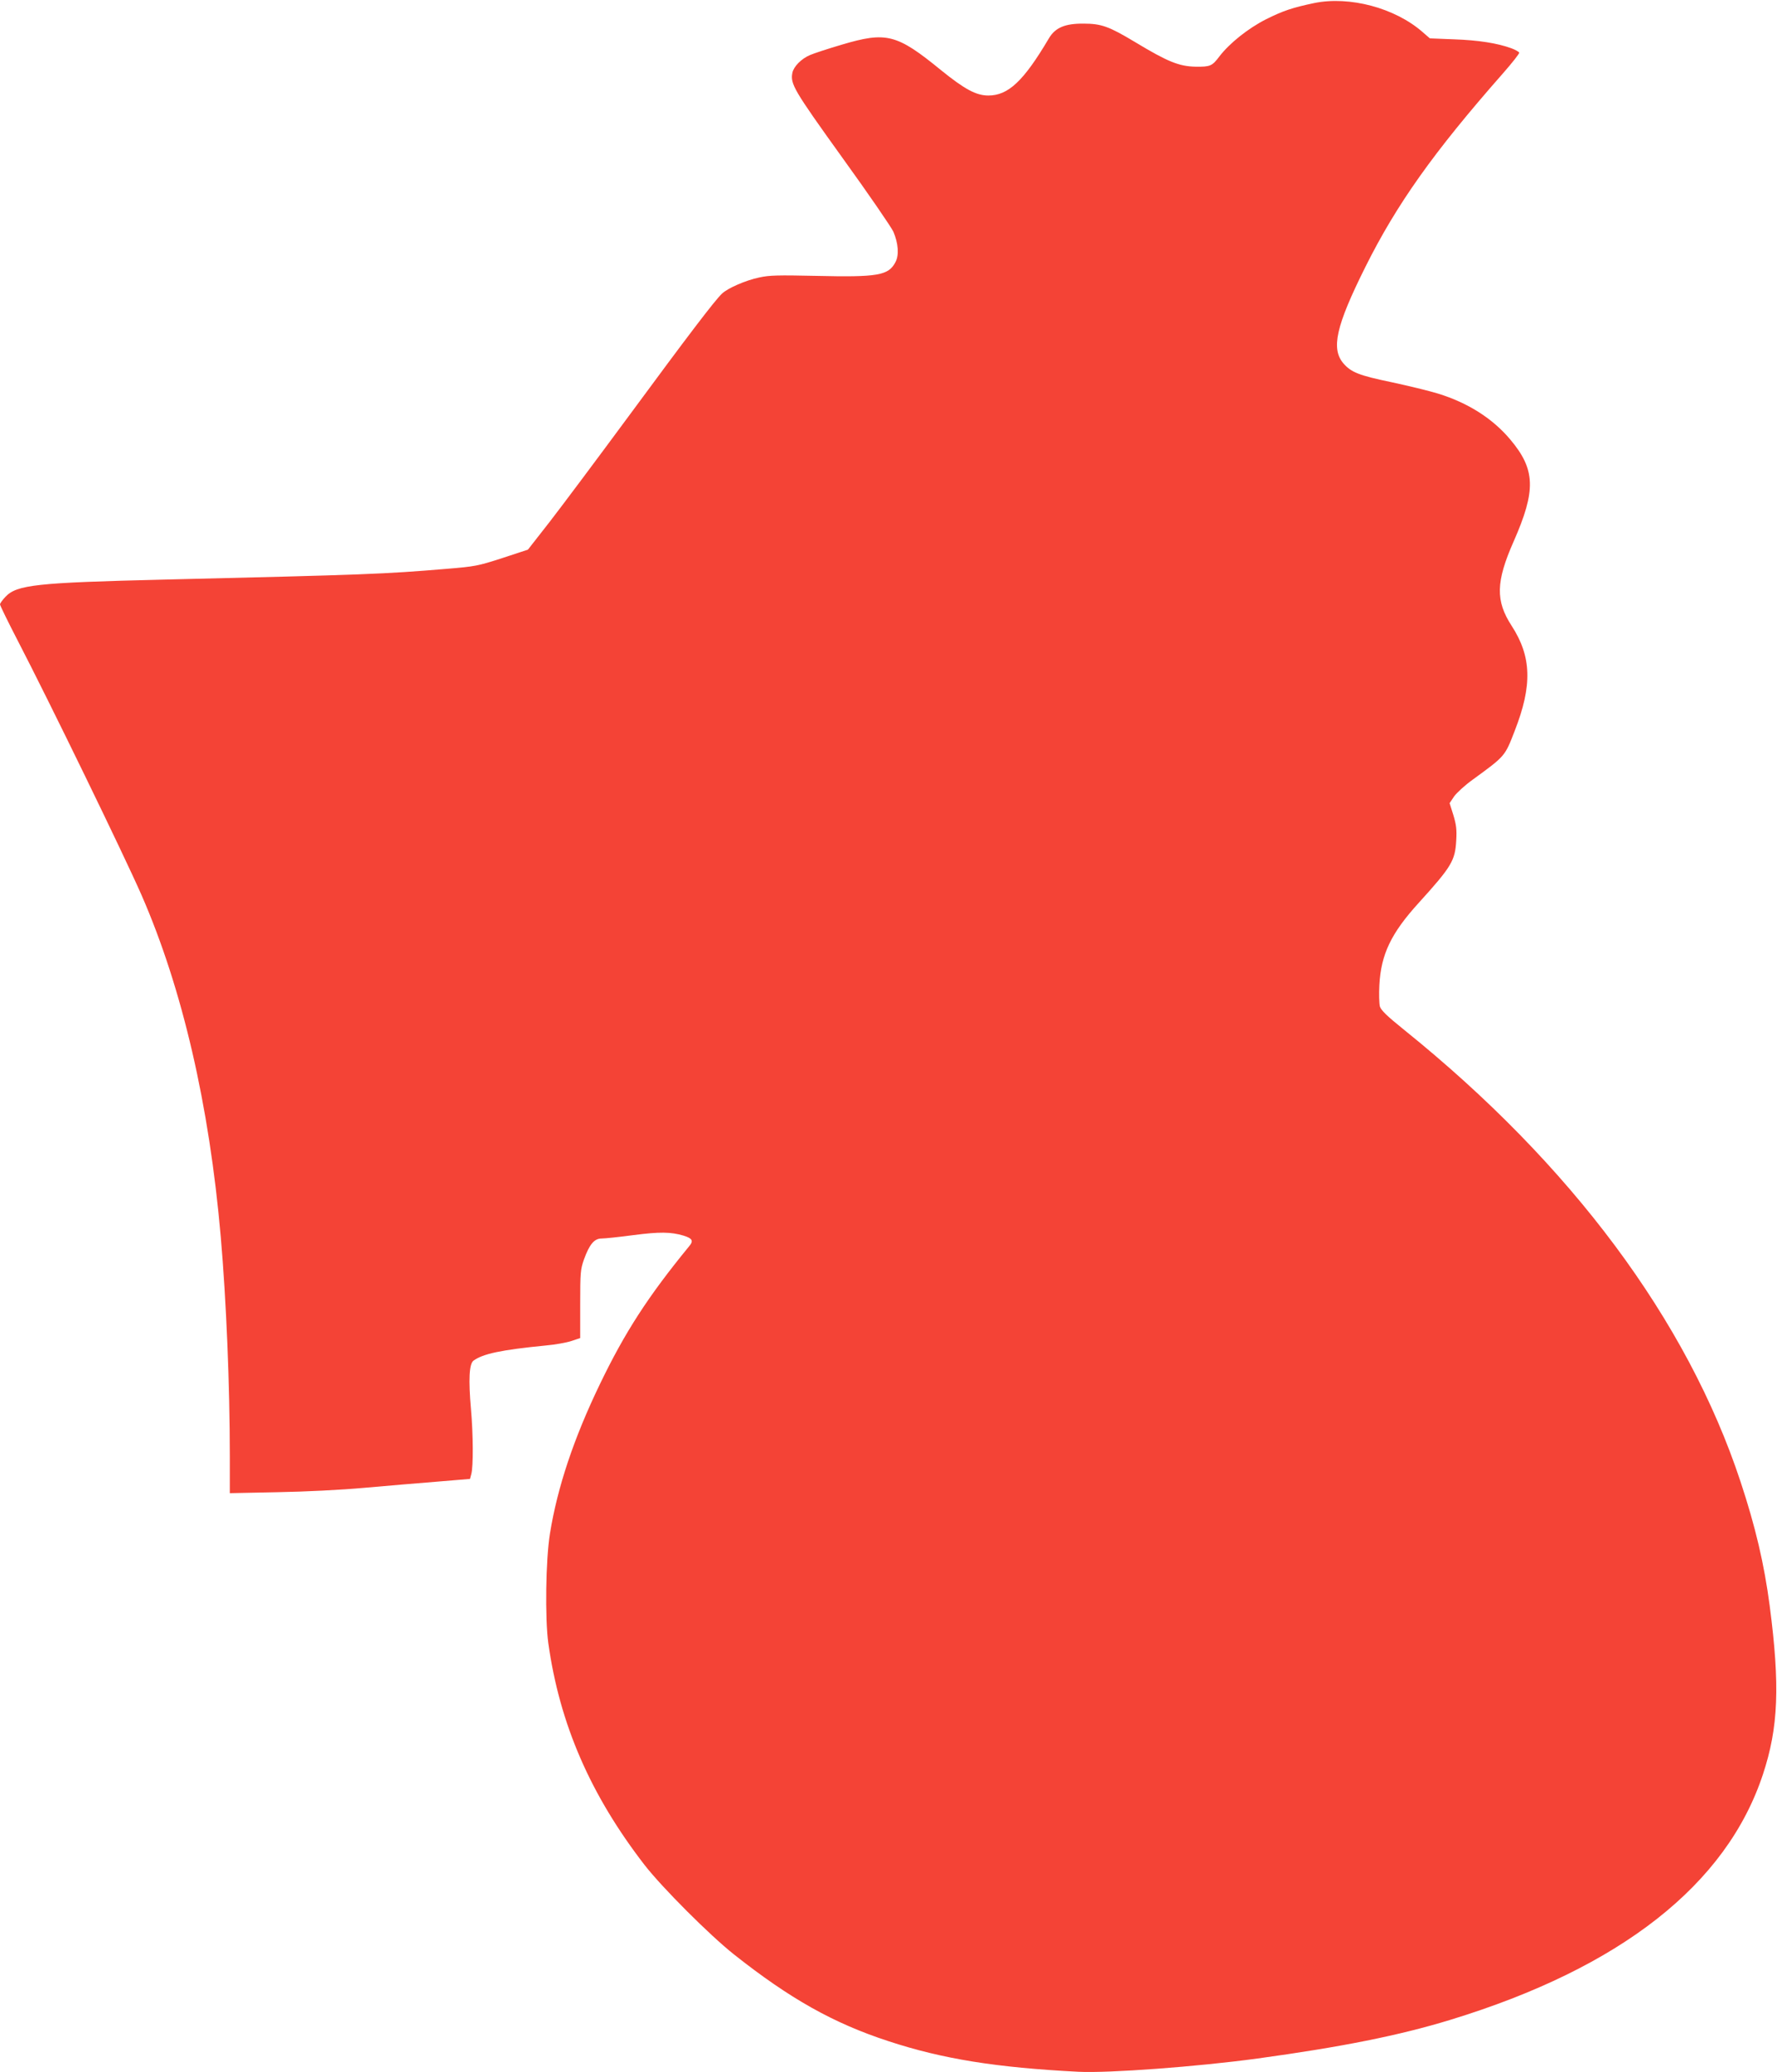
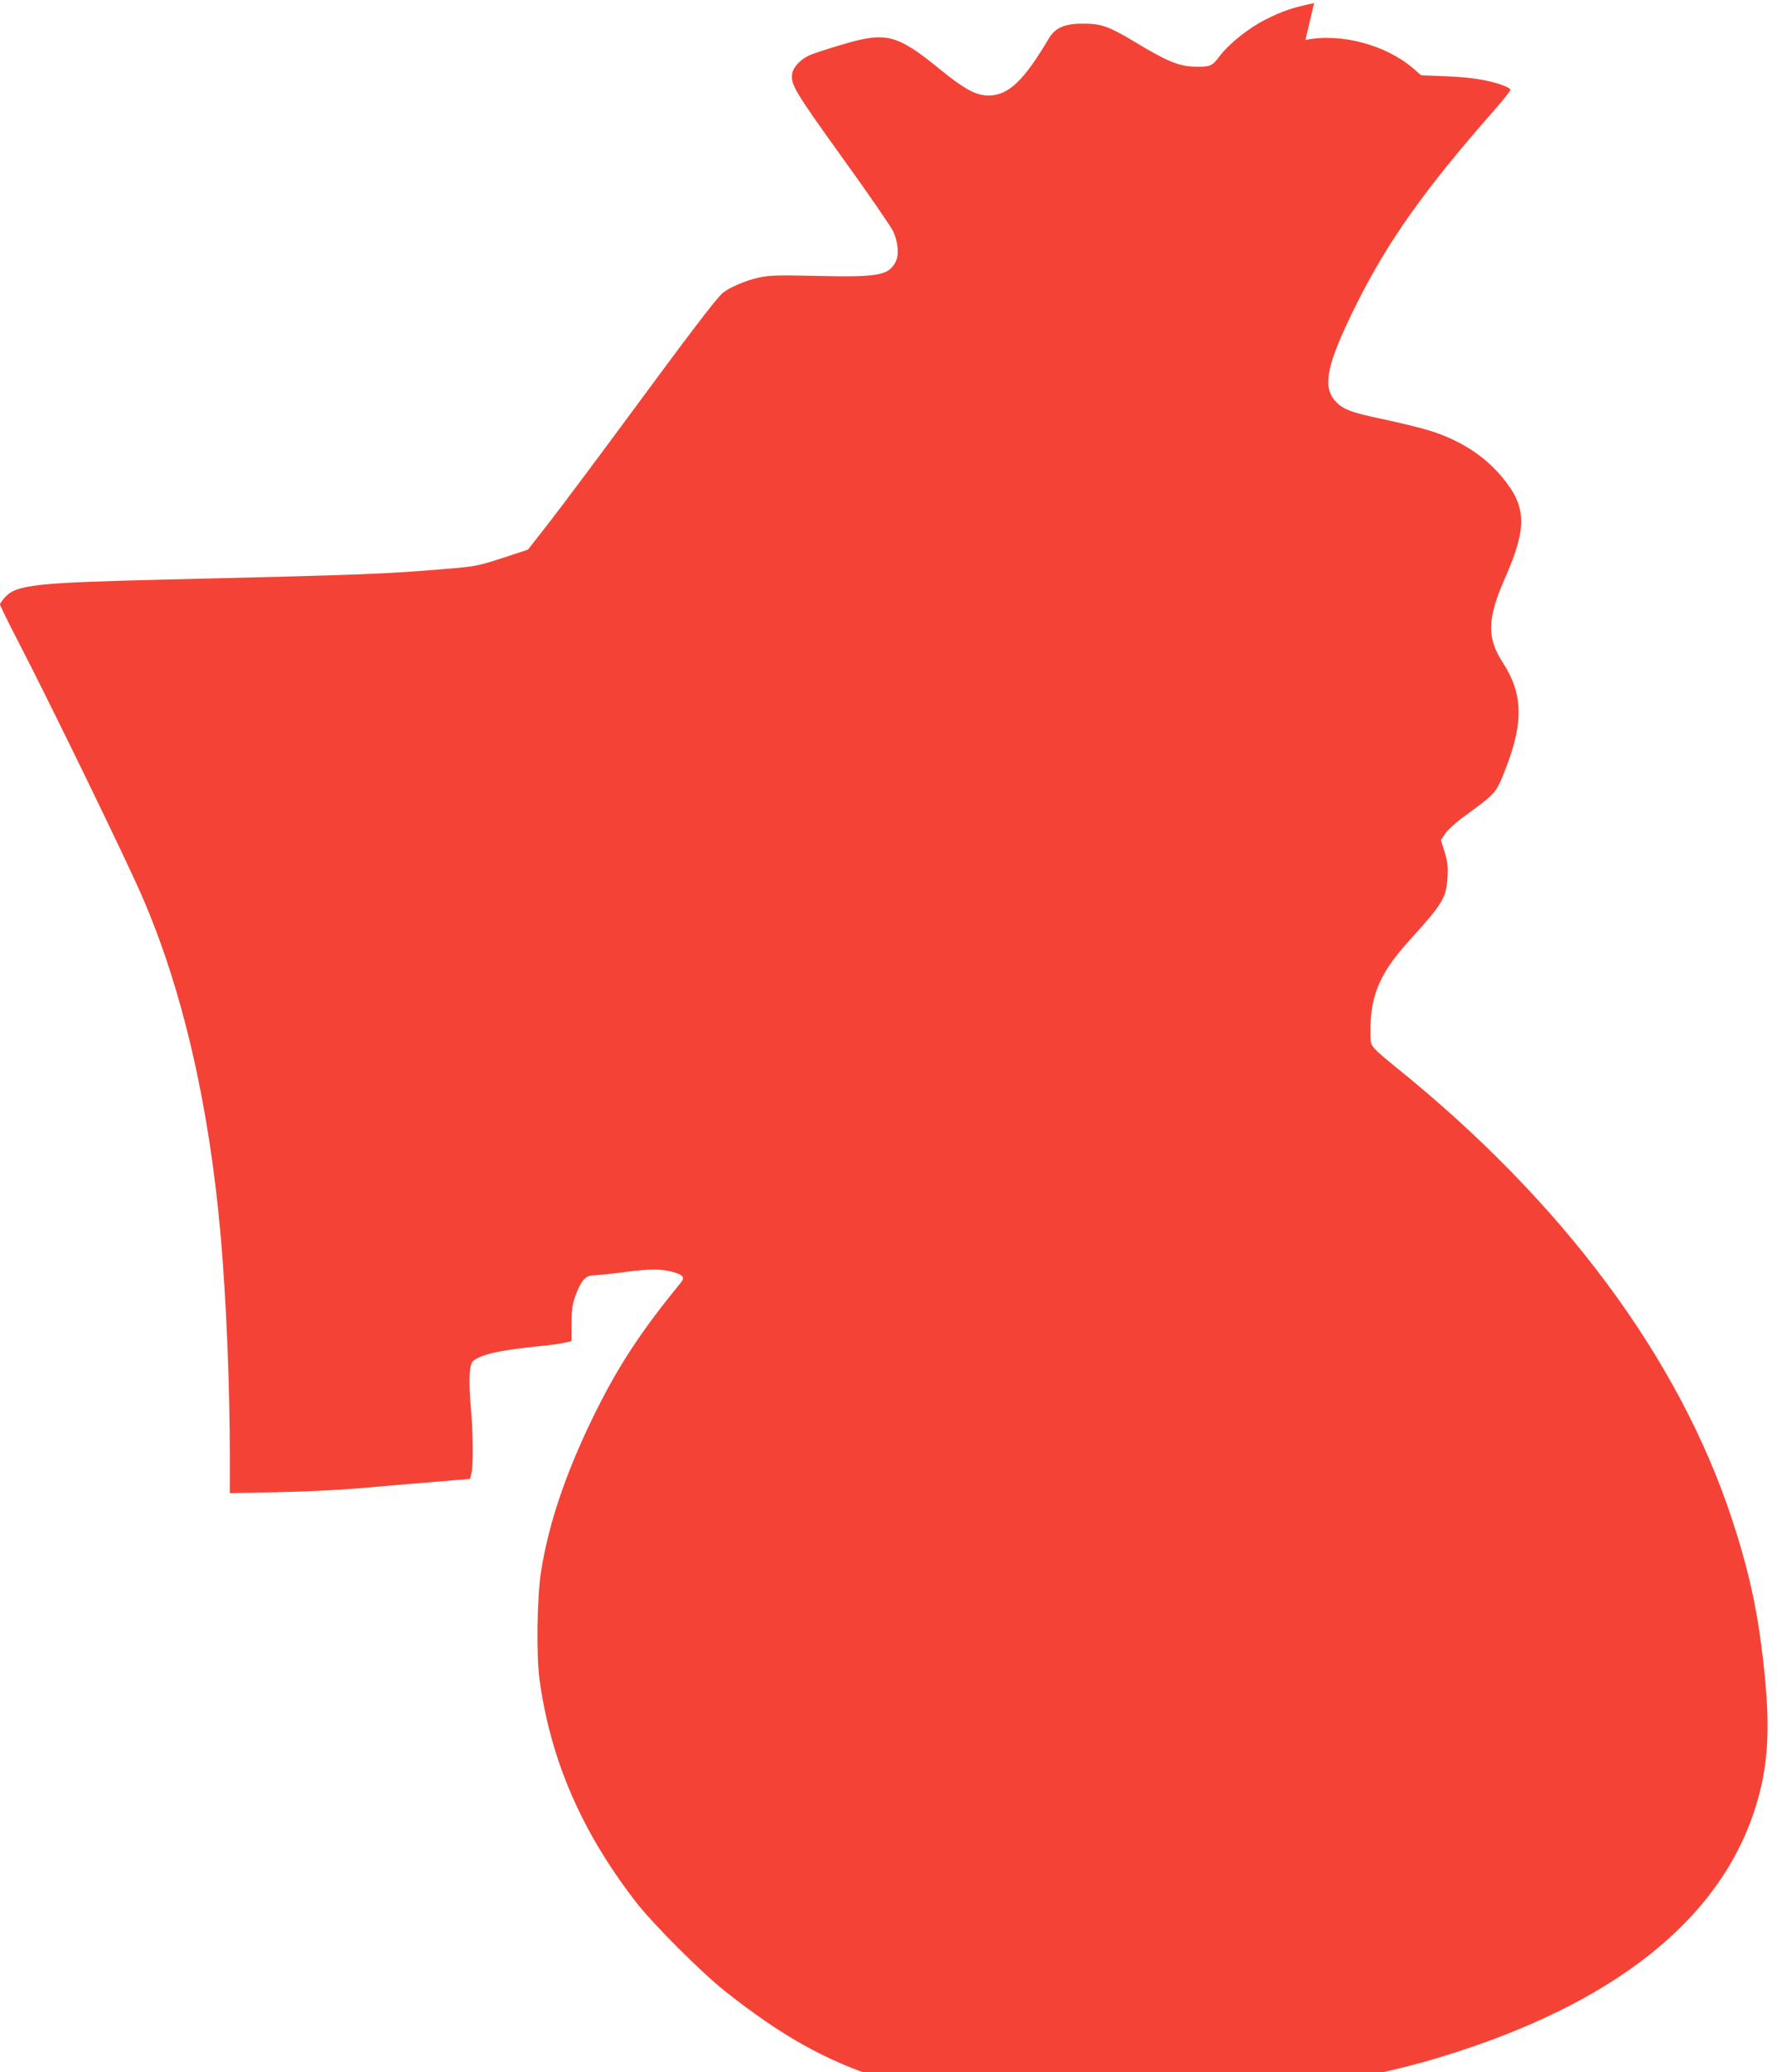
<svg xmlns="http://www.w3.org/2000/svg" version="1.0" width="1098pt" height="1280pt" viewBox="0 0 1098 1280" preserveAspectRatio="xMidYMid meet">
  <g transform="translate(0,1280) scale(0.1,-0.1)" fill="#f44336" stroke="none">
-     <path d="M8120 12781 c-133 -28 -191 -47 -297 -100 -109 -55 -225 -147 -288 -229 -45 -60 -57 -65 -146 -64 -104 2 -173 30 -377 153 -160 96 -207 113 -317 113 -115 1 -175 -25 -214 -91 -156 -264 -251 -353 -374 -353 -75 0 -146 38 -293 157 -273 223 -337 239 -613 157 -85 -25 -173 -54 -196 -64 -54 -23 -101 -71 -109 -110 -13 -69 7 -104 308 -523 162 -224 303 -430 316 -458 31 -73 36 -145 13 -188 -43 -83 -109 -94 -493 -85 -231 5 -287 4 -349 -10 -82 -17 -193 -65 -229 -99 -43 -39 -213 -263 -577 -757 -197 -267 -417 -561 -490 -655 l-133 -170 -158 -52 c-152 -49 -167 -52 -349 -67 -384 -32 -485 -36 -1740 -66 -791 -19 -912 -32 -982 -107 -18 -19 -33 -40 -33 -46 0 -7 50 -109 111 -227 192 -370 656 -1323 764 -1570 251 -575 418 -1293 489 -2110 34 -391 56 -916 56 -1354 l0 -229 293 6 c171 3 394 14 537 27 135 12 337 29 449 38 l205 17 8 30 c13 46 12 243 -2 401 -16 183 -11 278 15 299 58 43 171 67 446 94 58 5 130 18 160 28 l54 18 0 210 c0 195 2 215 23 275 34 94 64 130 109 130 20 0 108 9 197 21 162 21 231 20 309 -3 55 -17 64 -32 35 -66 -253 -309 -396 -529 -552 -853 -161 -334 -262 -636 -308 -922 -26 -161 -31 -523 -10 -677 70 -500 261 -938 595 -1370 109 -140 403 -434 552 -552 346 -274 615 -425 955 -536 335 -110 665 -163 1175 -189 185 -9 730 31 1105 82 518 71 875 142 1192 239 1053 322 1706 835 1931 1516 96 290 106 548 42 1040 -34 259 -88 489 -180 767 -329 997 -1047 1961 -2078 2791 -108 87 -144 122 -151 146 -4 17 -6 76 -3 131 10 190 72 320 243 508 204 225 225 261 232 386 4 68 0 97 -18 157 l-23 73 28 42 c16 22 67 69 113 102 203 148 200 144 261 302 110 281 105 459 -19 650 -100 154 -97 272 12 519 140 317 136 446 -20 631 -110 131 -262 227 -447 284 -55 17 -184 48 -286 70 -202 42 -249 61 -297 115 -79 91 -48 231 134 596 194 389 422 710 849 1195 58 66 104 124 102 130 -2 5 -24 18 -49 27 -85 31 -203 50 -353 55 l-150 6 -45 39 c-170 149 -451 224 -670 179z" />
+     <path d="M8120 12781 c-133 -28 -191 -47 -297 -100 -109 -55 -225 -147 -288 -229 -45 -60 -57 -65 -146 -64 -104 2 -173 30 -377 153 -160 96 -207 113 -317 113 -115 1 -175 -25 -214 -91 -156 -264 -251 -353 -374 -353 -75 0 -146 38 -293 157 -273 223 -337 239 -613 157 -85 -25 -173 -54 -196 -64 -54 -23 -101 -71 -109 -110 -13 -69 7 -104 308 -523 162 -224 303 -430 316 -458 31 -73 36 -145 13 -188 -43 -83 -109 -94 -493 -85 -231 5 -287 4 -349 -10 -82 -17 -193 -65 -229 -99 -43 -39 -213 -263 -577 -757 -197 -267 -417 -561 -490 -655 l-133 -170 -158 -52 c-152 -49 -167 -52 -349 -67 -384 -32 -485 -36 -1740 -66 -791 -19 -912 -32 -982 -107 -18 -19 -33 -40 -33 -46 0 -7 50 -109 111 -227 192 -370 656 -1323 764 -1570 251 -575 418 -1293 489 -2110 34 -391 56 -916 56 -1354 l0 -229 293 6 c171 3 394 14 537 27 135 12 337 29 449 38 l205 17 8 30 c13 46 12 243 -2 401 -16 183 -11 278 15 299 58 43 171 67 446 94 58 5 130 18 160 28 c0 195 2 215 23 275 34 94 64 130 109 130 20 0 108 9 197 21 162 21 231 20 309 -3 55 -17 64 -32 35 -66 -253 -309 -396 -529 -552 -853 -161 -334 -262 -636 -308 -922 -26 -161 -31 -523 -10 -677 70 -500 261 -938 595 -1370 109 -140 403 -434 552 -552 346 -274 615 -425 955 -536 335 -110 665 -163 1175 -189 185 -9 730 31 1105 82 518 71 875 142 1192 239 1053 322 1706 835 1931 1516 96 290 106 548 42 1040 -34 259 -88 489 -180 767 -329 997 -1047 1961 -2078 2791 -108 87 -144 122 -151 146 -4 17 -6 76 -3 131 10 190 72 320 243 508 204 225 225 261 232 386 4 68 0 97 -18 157 l-23 73 28 42 c16 22 67 69 113 102 203 148 200 144 261 302 110 281 105 459 -19 650 -100 154 -97 272 12 519 140 317 136 446 -20 631 -110 131 -262 227 -447 284 -55 17 -184 48 -286 70 -202 42 -249 61 -297 115 -79 91 -48 231 134 596 194 389 422 710 849 1195 58 66 104 124 102 130 -2 5 -24 18 -49 27 -85 31 -203 50 -353 55 l-150 6 -45 39 c-170 149 -451 224 -670 179z" />
  </g>
</svg>